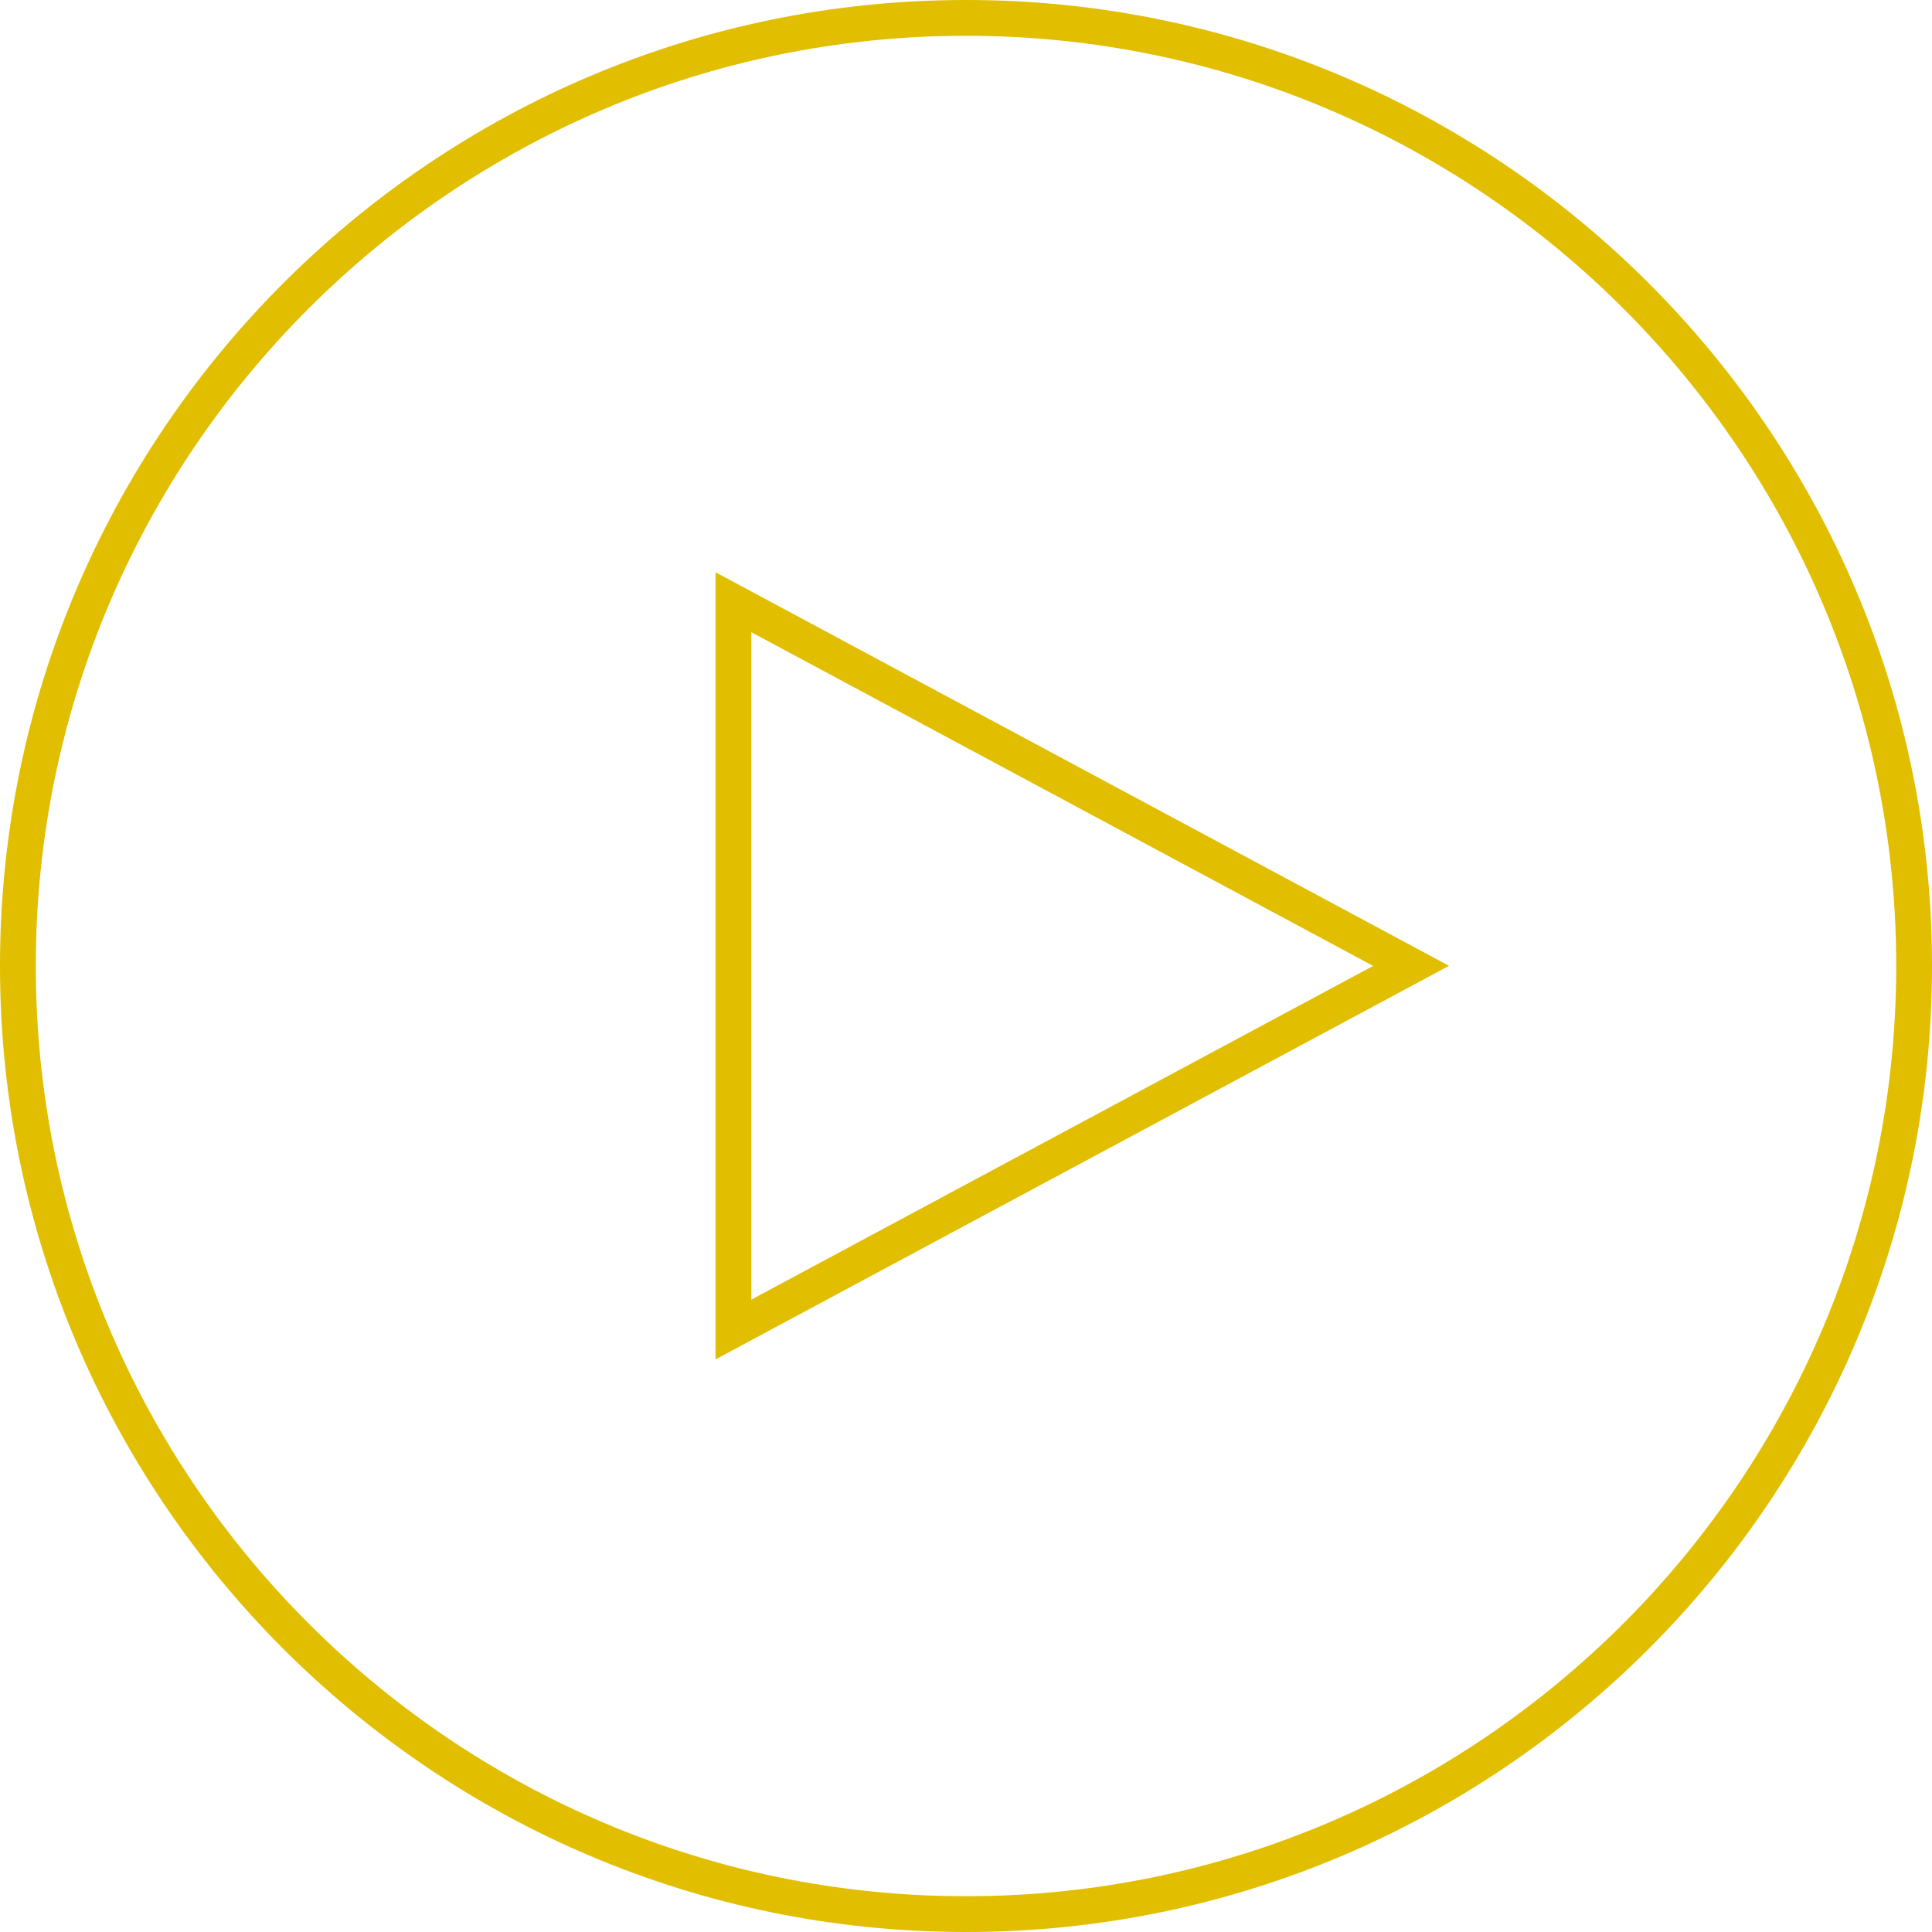
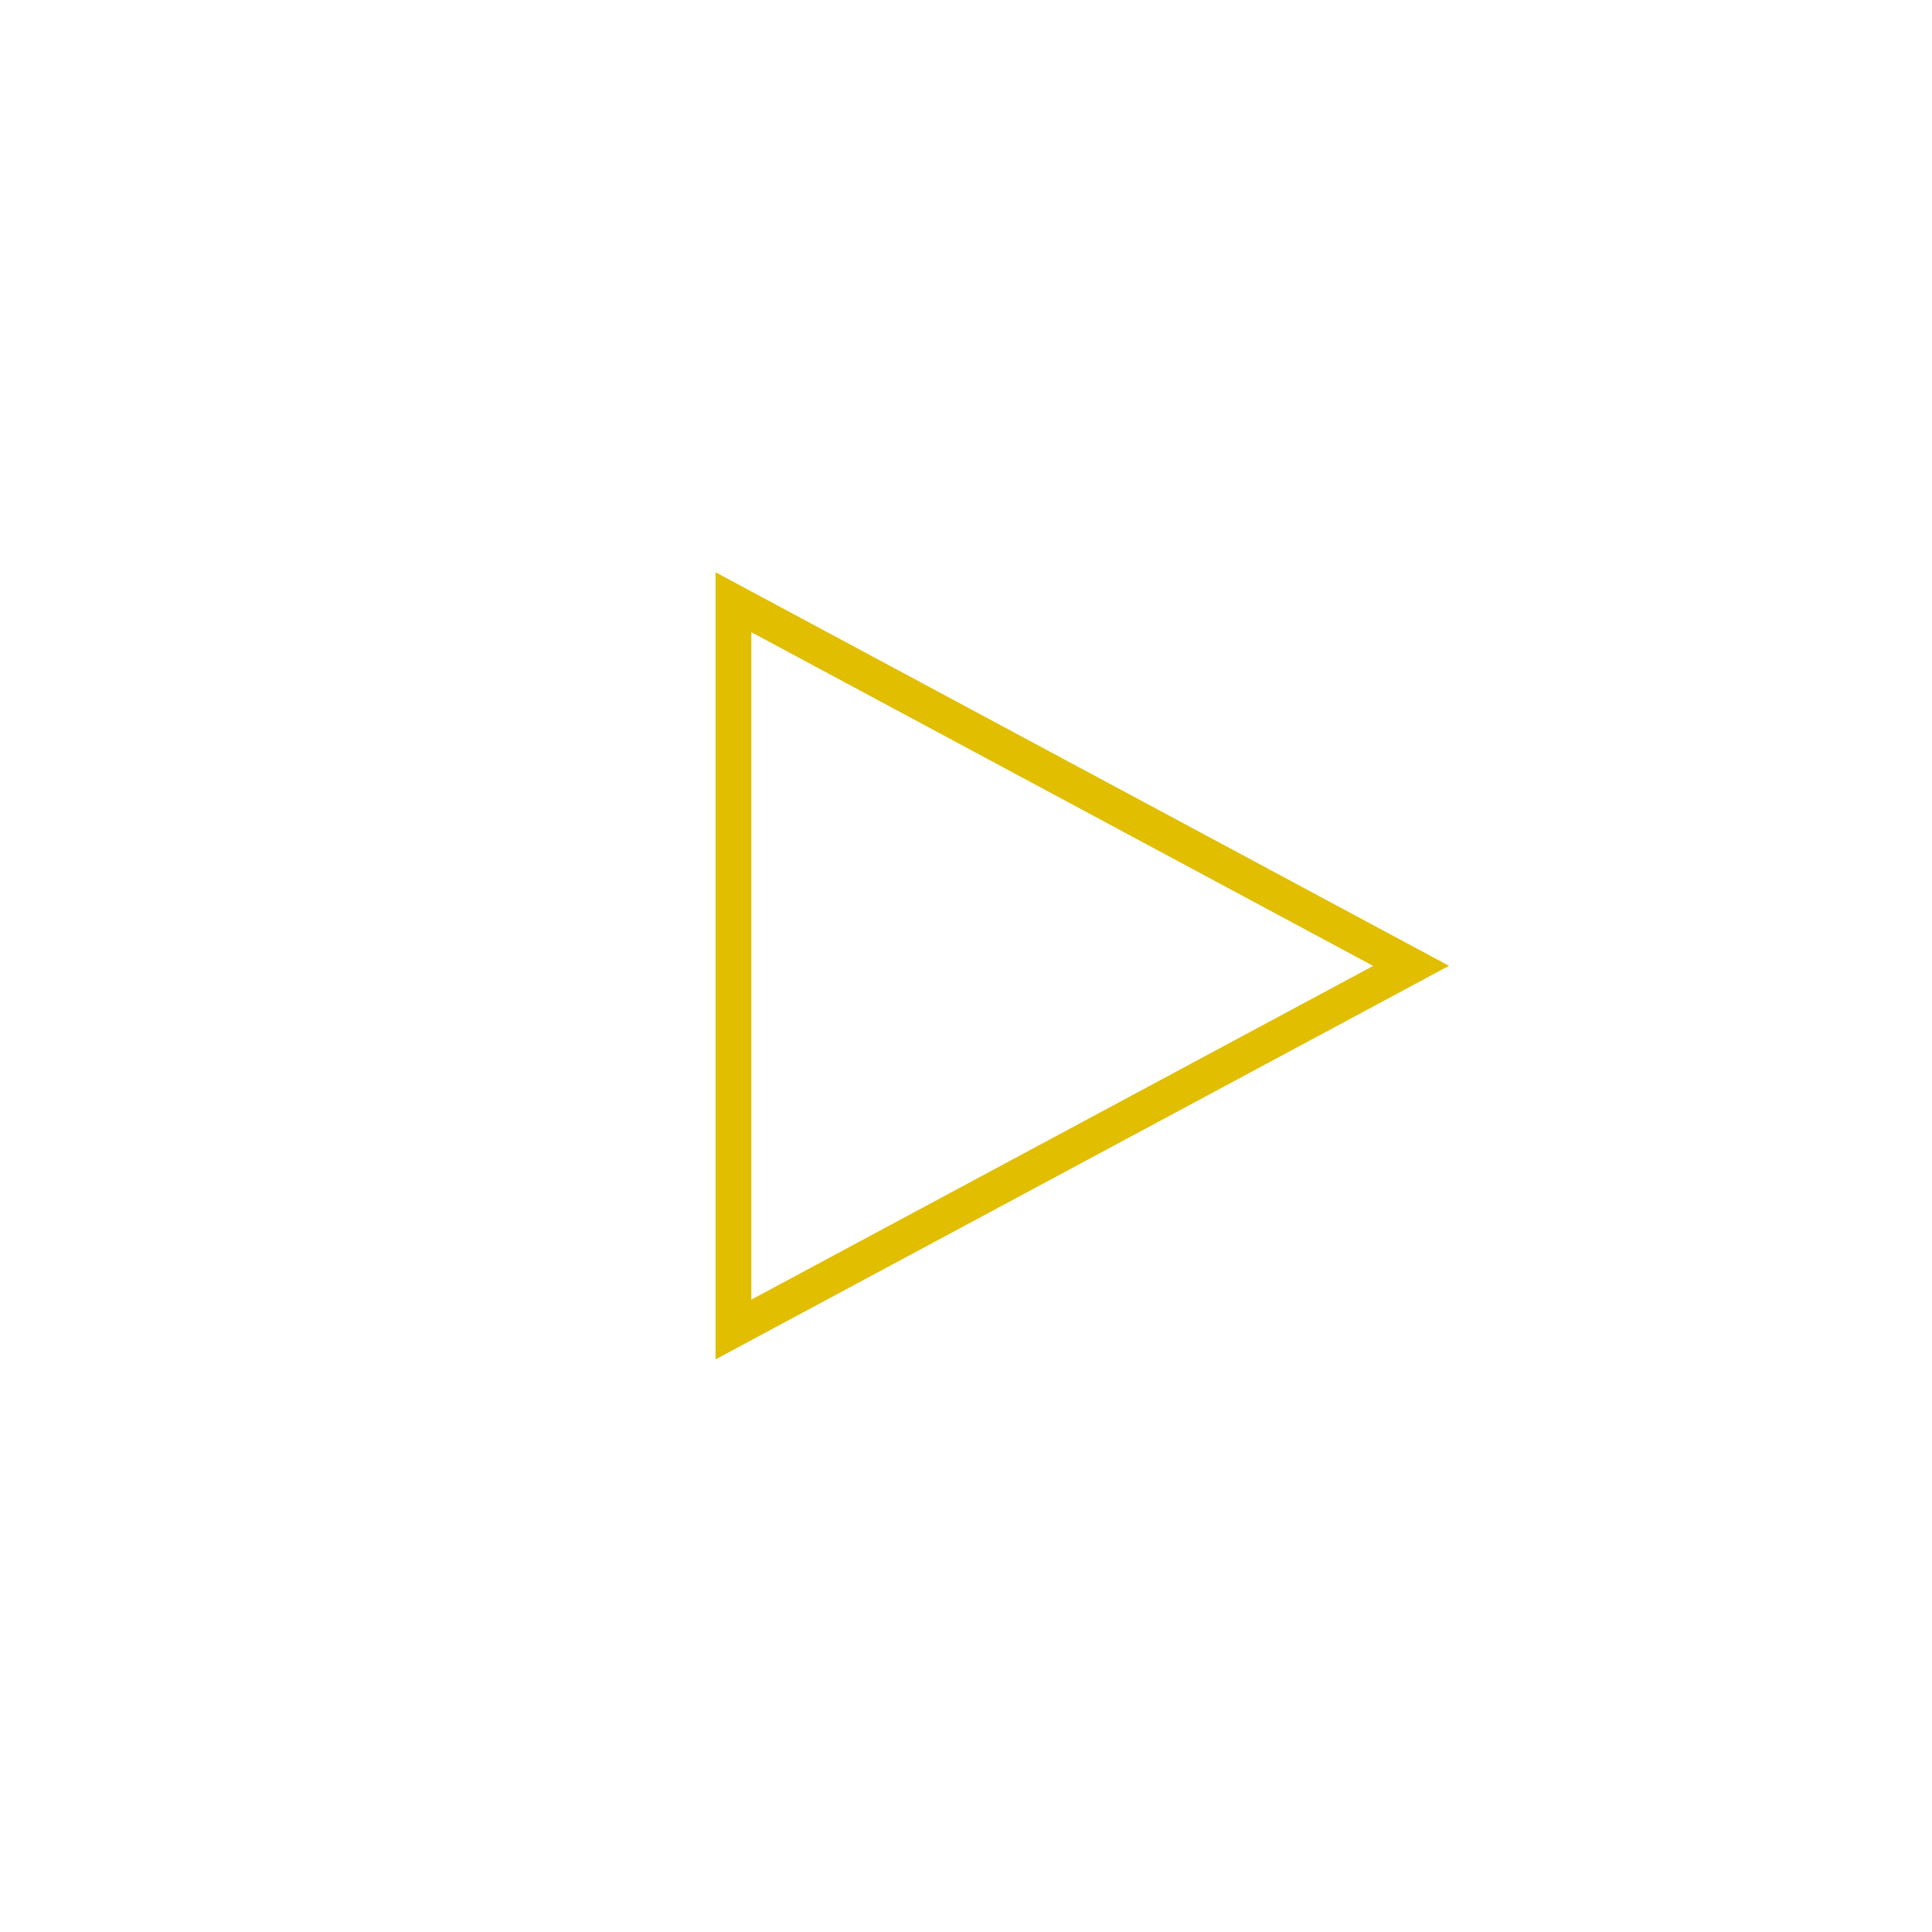
<svg xmlns="http://www.w3.org/2000/svg" id="Ebene_2" viewBox="0 0 108 108">
  <defs>
    <style>.cls-1{fill:#e1be00;}</style>
  </defs>
  <g id="Ebene_2-2">
-     <path class="cls-1" d="m54,108C24.22,108,0,83.78,0,54S24.22,0,54,0s54,24.22,54,54-24.22,54-54,54Zm0-106C25.33,2,2,25.33,2,54s23.33,52,52,52,52-23.33,52-52S82.67,2,54,2Z" />
    <path class="cls-1" d="m76.77,54l-34.77-18.66v37.31l34.77-18.66m4.23,0l-41,22v-44l41,22Z" />
  </g>
</svg>